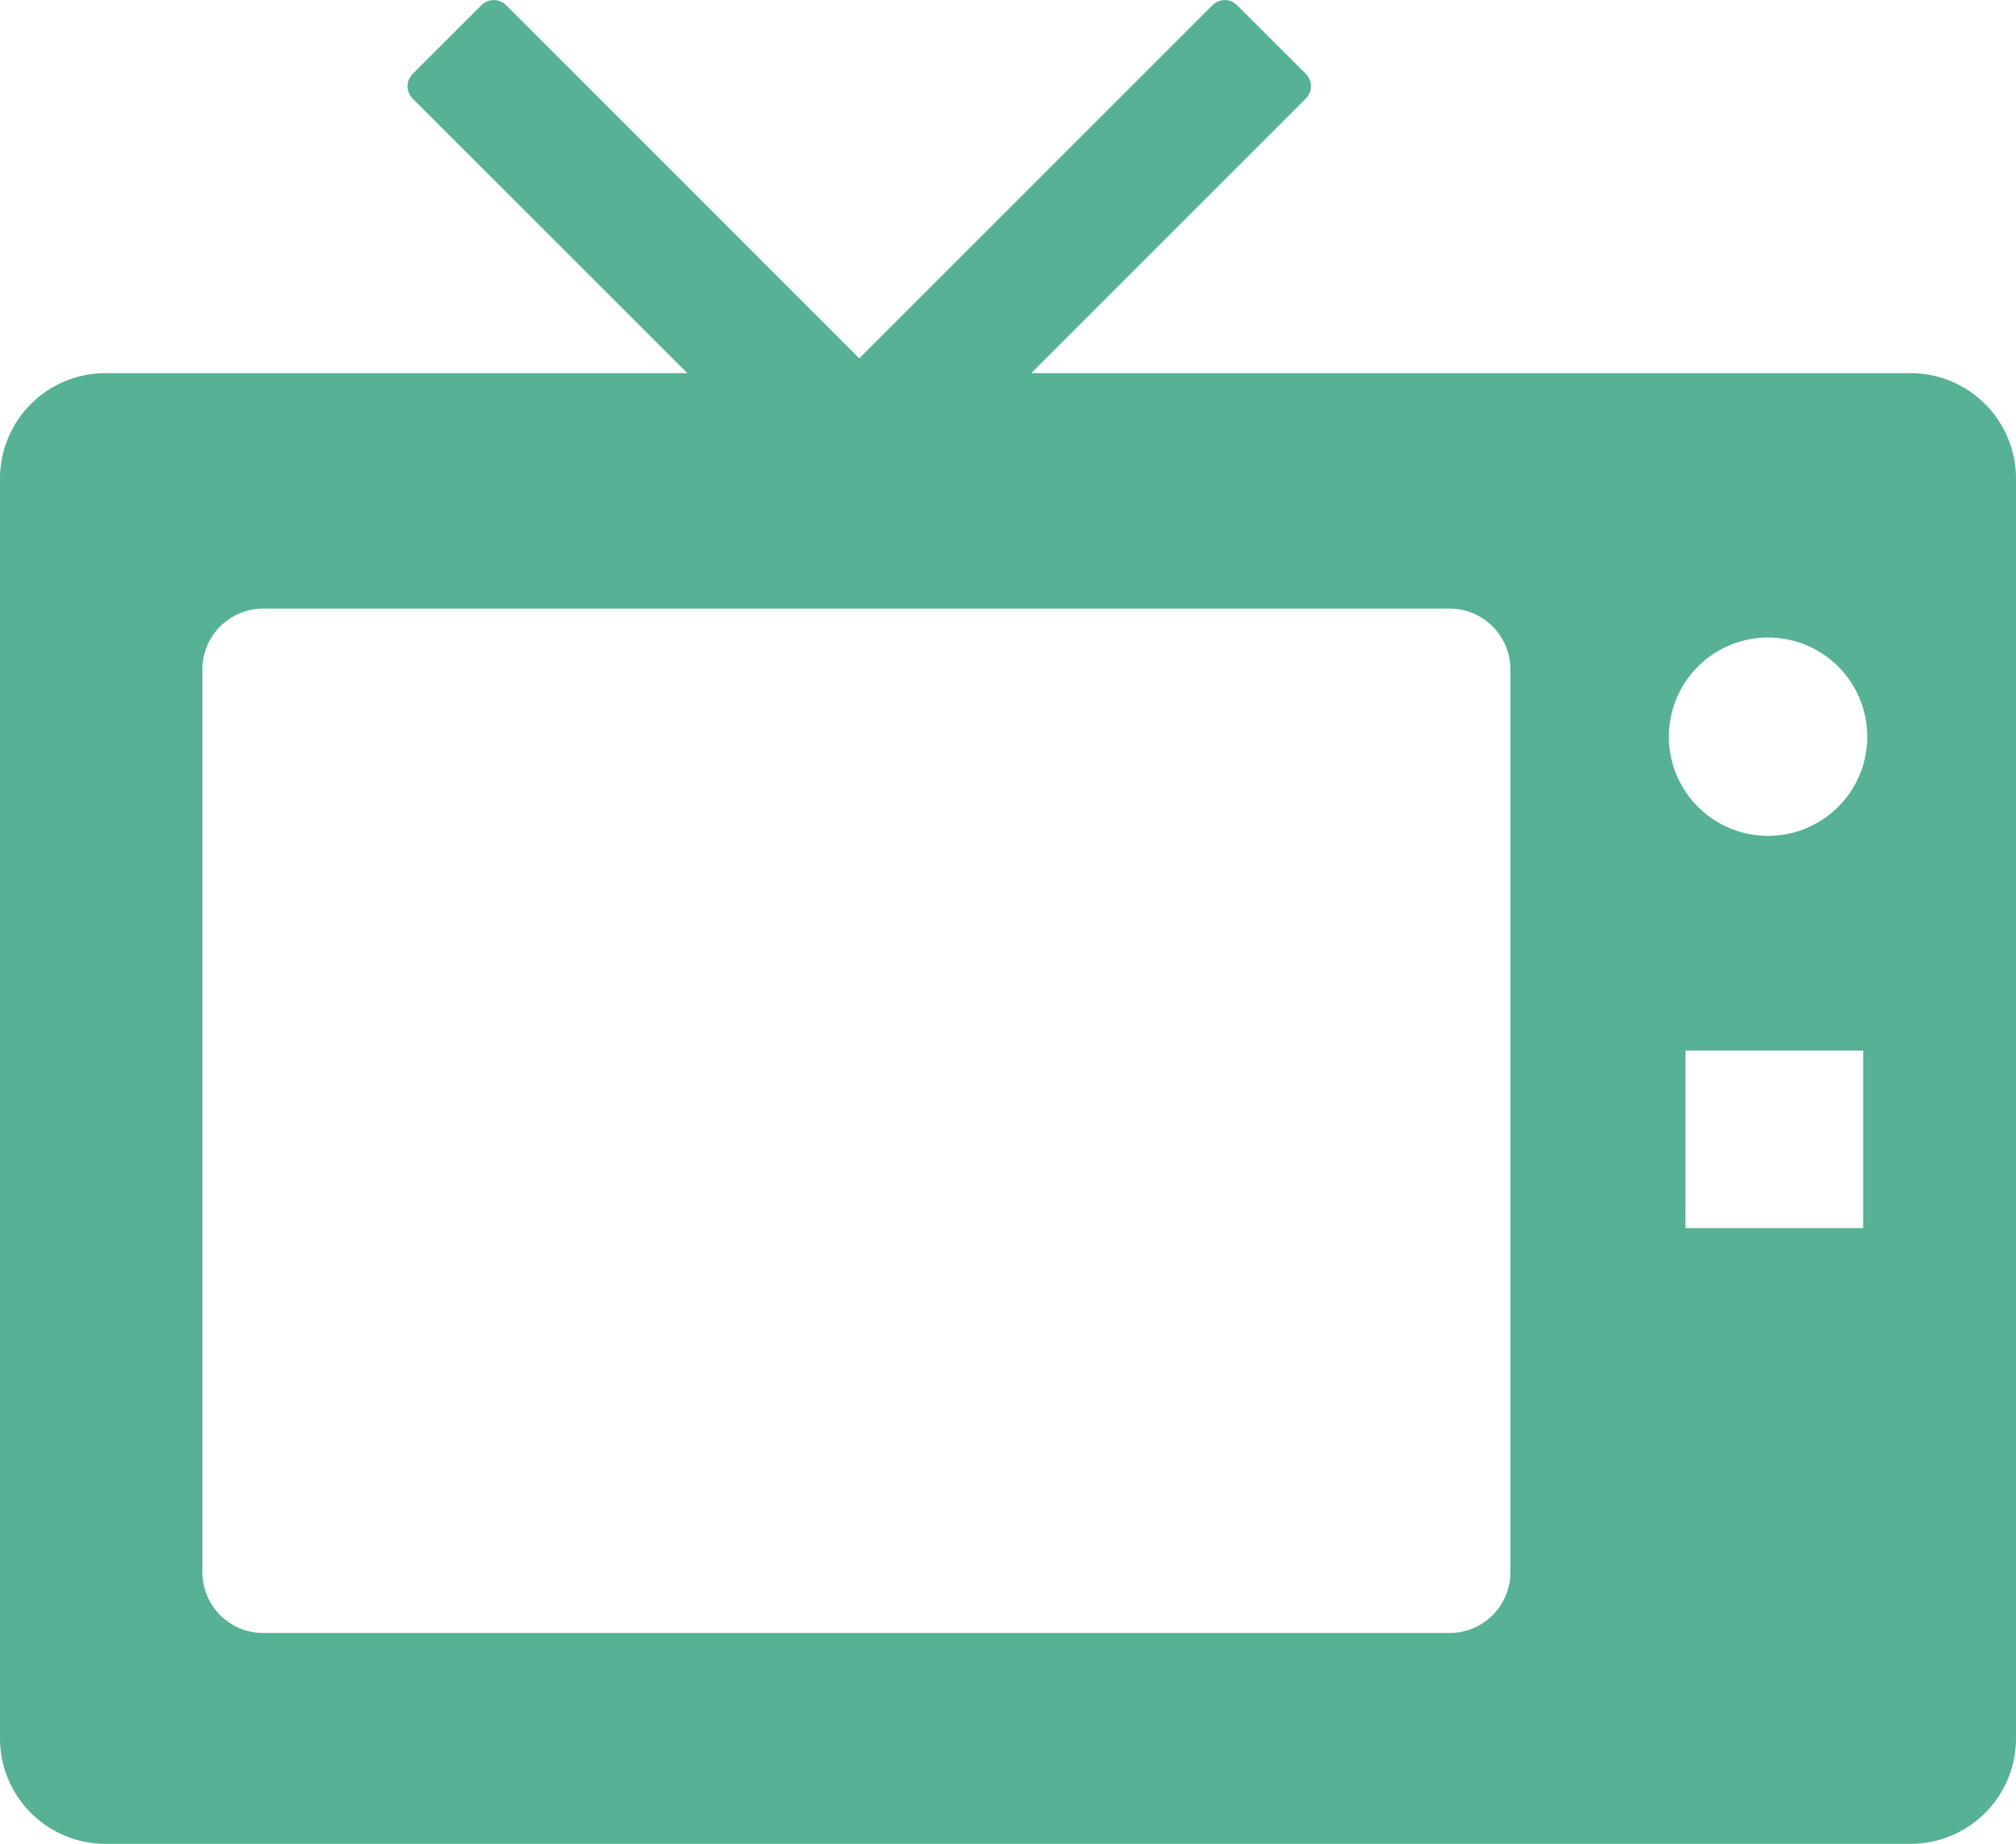
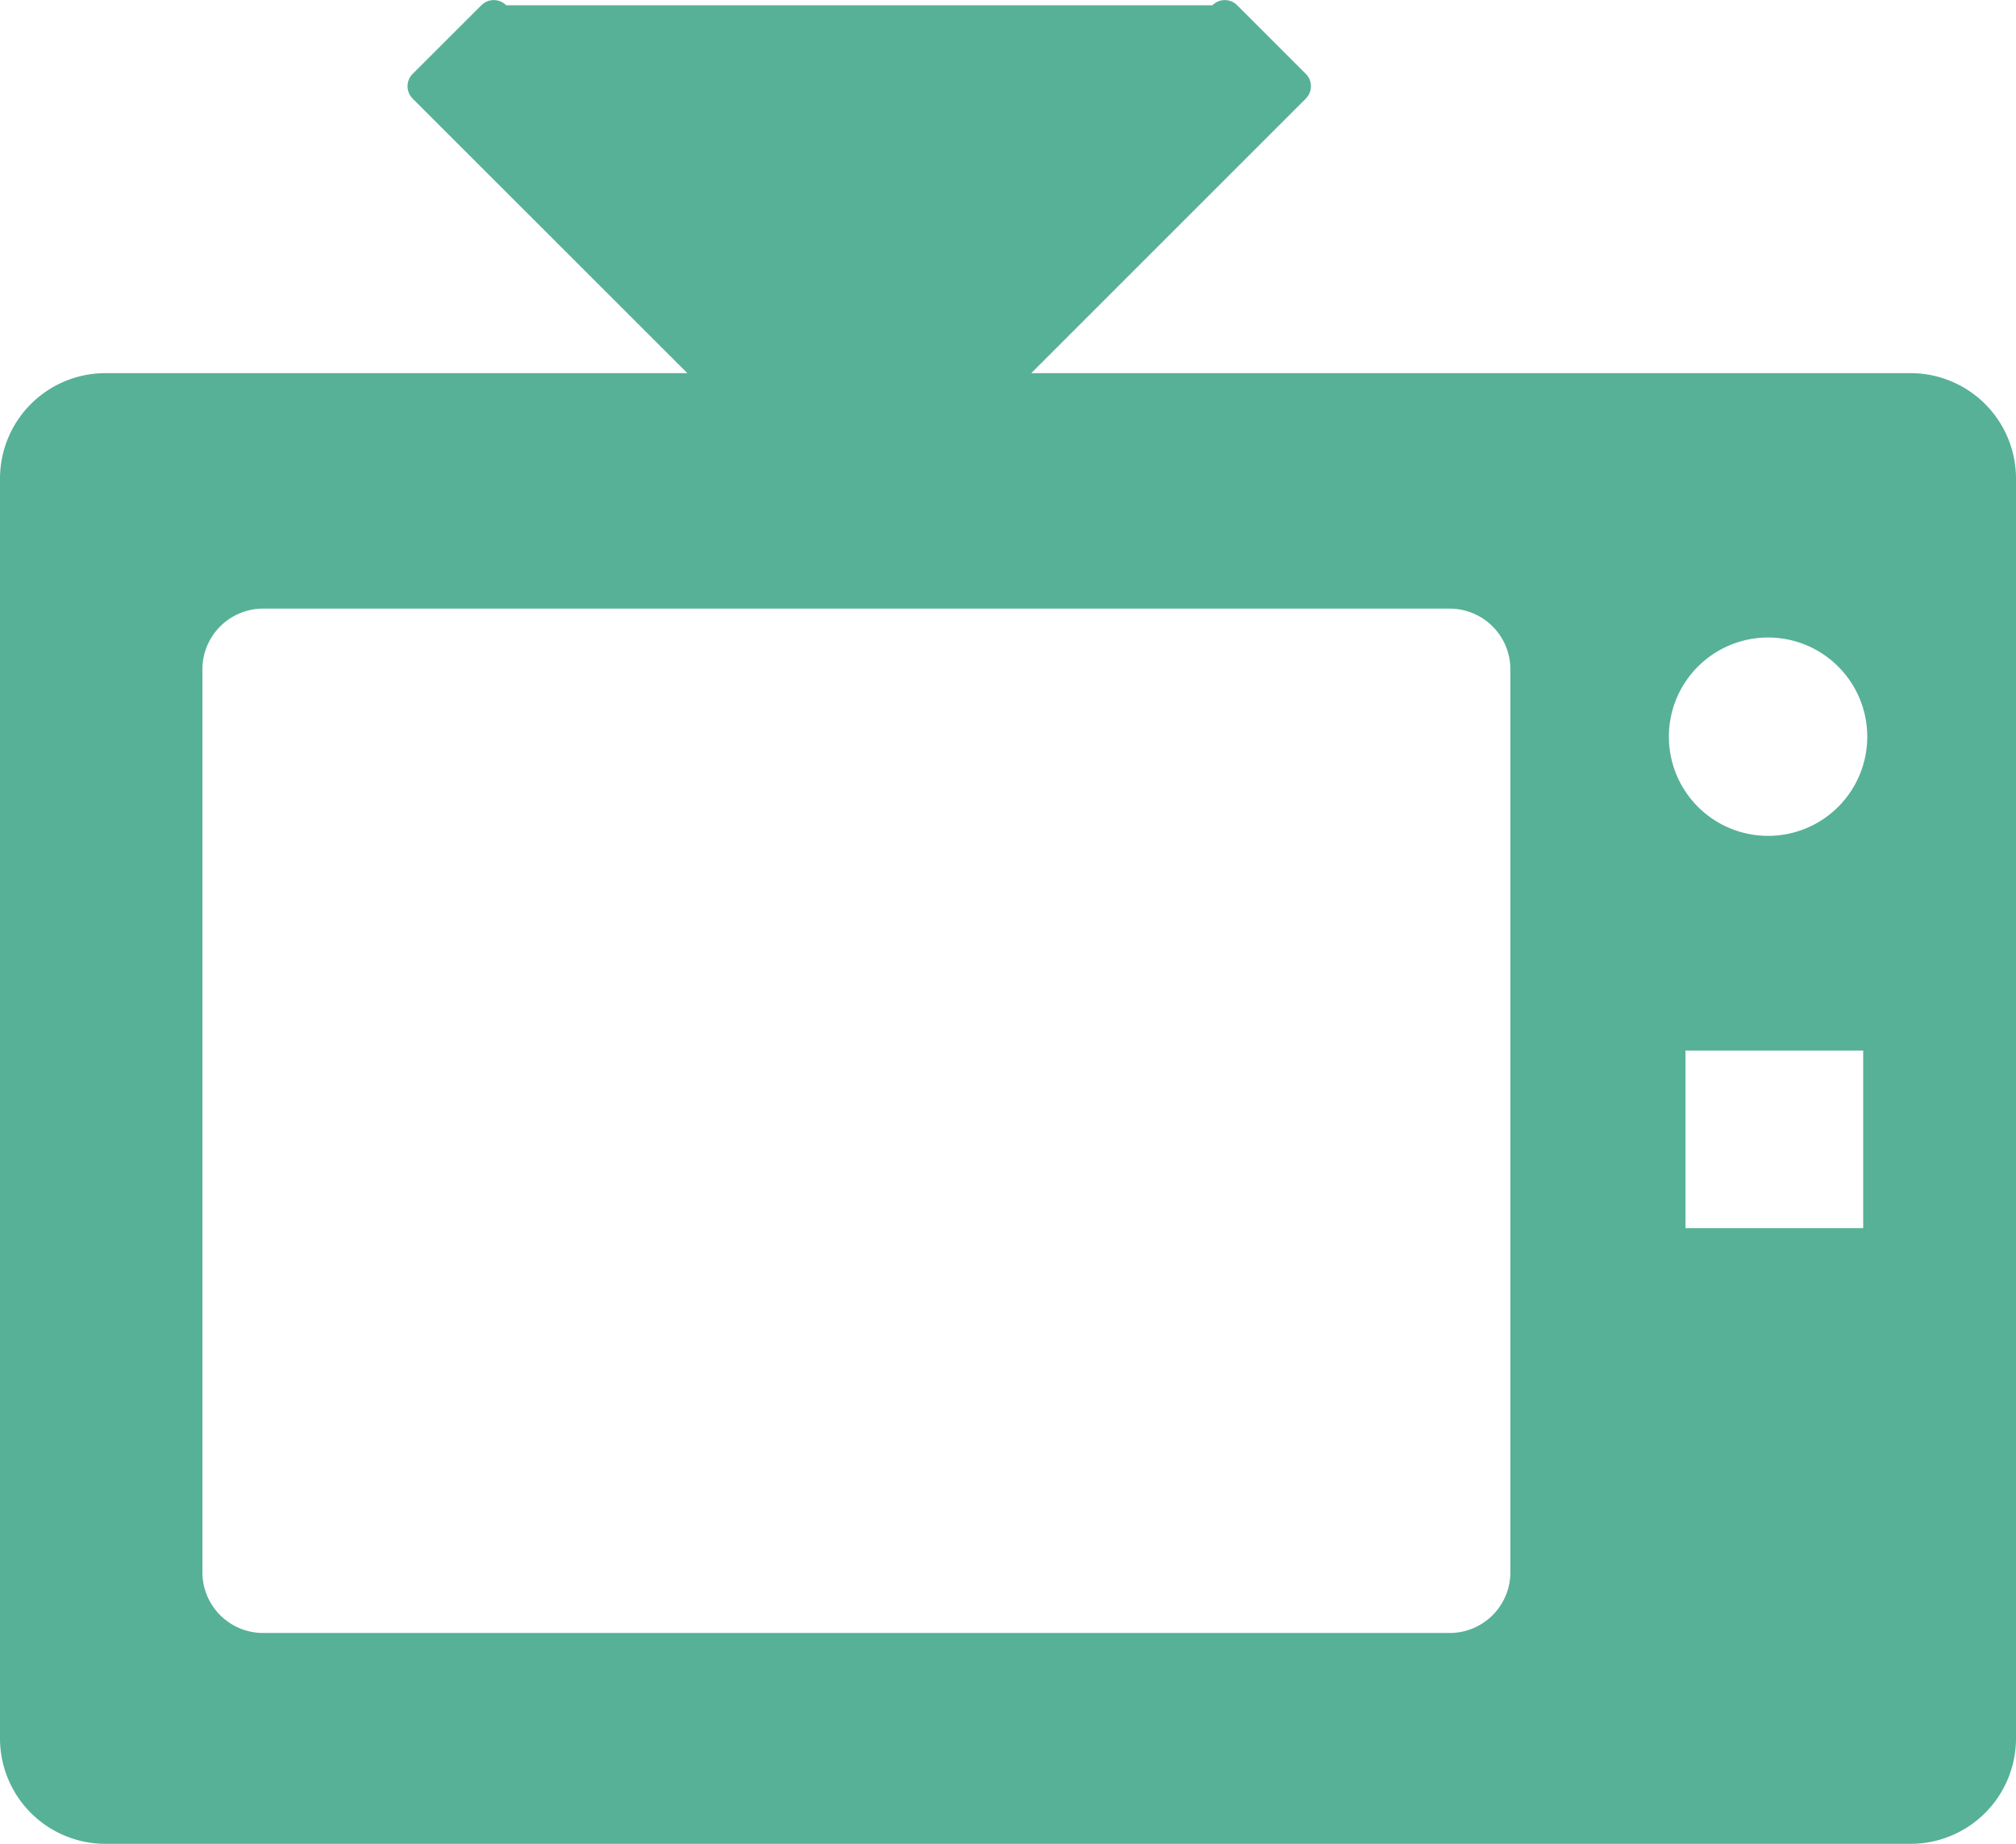
<svg xmlns="http://www.w3.org/2000/svg" width="60" height="54.88" viewBox="0 0 60 54.88">
  <g id="icon05" transform="translate(-685 -2910)">
-     <path id="パス_64" data-name="パス 64" d="M56.863,32.95H30.692l8.17-8.17a.522.522,0,0,0,0-.74L36.821,22a.519.519,0,0,0-.738,0l-10.51,10.51L15.066,22a.522.522,0,0,0-.74,0L12.283,24.04a.522.522,0,0,0,0,.74l8.174,8.17H3.137A3.138,3.138,0,0,0,0,36.088v37.5a3.138,3.138,0,0,0,3.137,3.138H56.863A3.138,3.138,0,0,0,60,73.584v-37.5A3.138,3.138,0,0,0,56.863,32.95ZM44.952,68.641a1.808,1.808,0,0,1-1.807,1.809H7.833a1.808,1.808,0,0,1-1.809-1.809V41.768a1.808,1.808,0,0,1,1.809-1.809H43.145a1.808,1.808,0,0,1,1.807,1.809ZM55.452,58.4H50.164V53.113h5.288ZM52.623,46.723a2.952,2.952,0,1,1,2.95-2.952A2.951,2.951,0,0,1,52.623,46.723Z" transform="translate(685 2888.157)" fill="#57b196" />
+     <path id="パス_64" data-name="パス 64" d="M56.863,32.95H30.692l8.17-8.17a.522.522,0,0,0,0-.74L36.821,22a.519.519,0,0,0-.738,0L15.066,22a.522.522,0,0,0-.74,0L12.283,24.04a.522.522,0,0,0,0,.74l8.174,8.17H3.137A3.138,3.138,0,0,0,0,36.088v37.5a3.138,3.138,0,0,0,3.137,3.138H56.863A3.138,3.138,0,0,0,60,73.584v-37.5A3.138,3.138,0,0,0,56.863,32.95ZM44.952,68.641a1.808,1.808,0,0,1-1.807,1.809H7.833a1.808,1.808,0,0,1-1.809-1.809V41.768a1.808,1.808,0,0,1,1.809-1.809H43.145a1.808,1.808,0,0,1,1.807,1.809ZM55.452,58.4H50.164V53.113h5.288ZM52.623,46.723a2.952,2.952,0,1,1,2.95-2.952A2.951,2.951,0,0,1,52.623,46.723Z" transform="translate(685 2888.157)" fill="#57b196" />
  </g>
</svg>